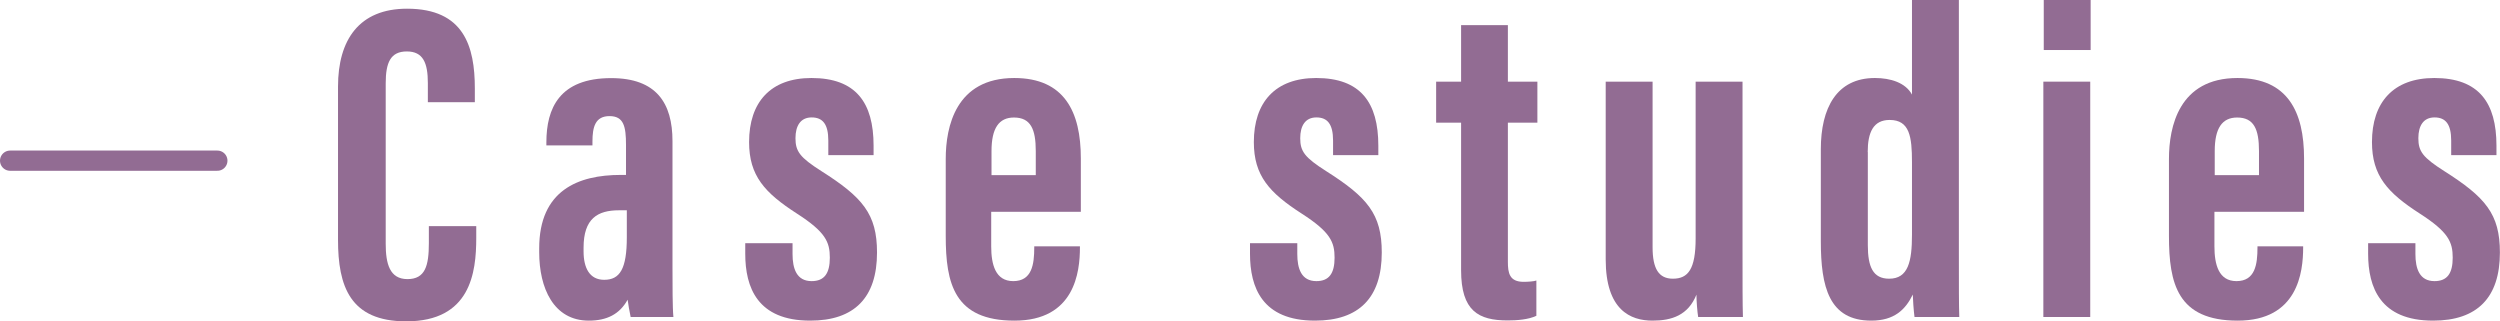
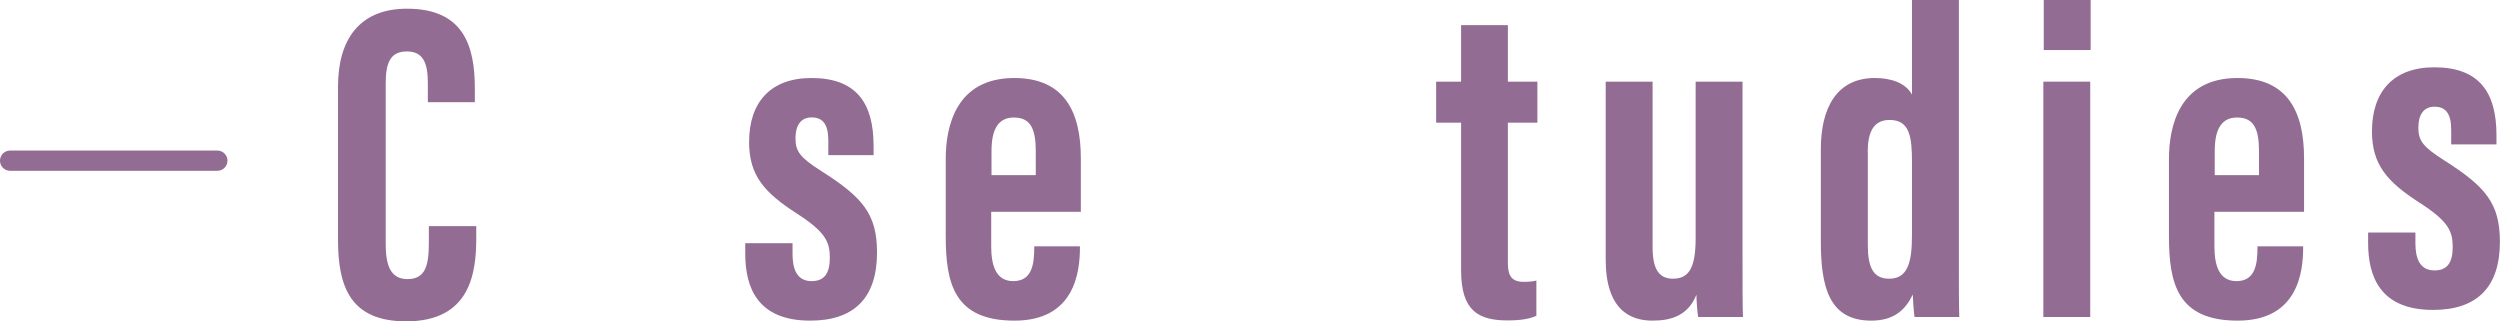
<svg xmlns="http://www.w3.org/2000/svg" id="_レイヤー_2" data-name="レイヤー 2" viewBox="0 0 247.4 31.81">
  <defs>
    <style>
      .cls-1 {
        fill: none;
        stroke: #926c93;
        stroke-linecap: round;
        stroke-linejoin: round;
        stroke-width: 2px;
      }

      .cls-2 {
        fill: #926c93;
        stroke-width: 0px;
      }
    </style>
  </defs>
  <g id="TOP">
    <g>
      <g>
        <path class="cls-2" d="M47.13,22.38v1.17c0,3.44-.57,8.25-6.93,8.25-5.57,0-6.75-3.48-6.75-8.07v-15.16c0-4.64,2.1-7.71,6.83-7.71,5.64,0,6.71,3.74,6.71,7.9v1.35h-4.65v-1.89c0-2-.47-3.13-2.08-3.13s-2.09,1.09-2.09,3.15v15.89c0,1.96.39,3.49,2.15,3.49s2.12-1.32,2.12-3.56v-1.68h4.69Z" />
-         <path class="cls-2" d="M66.55,26.6c0,1.47,0,3.88.09,4.77h-4.23c-.1-.44-.26-1.38-.3-1.71-.79,1.43-2.05,2.07-3.84,2.07-3.5,0-4.91-3.24-4.91-6.76v-.4c0-5.74,3.87-7.26,8.06-7.26h.53v-2.97c0-1.82-.22-2.85-1.63-2.85s-1.69,1.07-1.69,2.52v.38h-4.56v-.3c0-3.37,1.29-6.36,6.41-6.36,4.49,0,6.07,2.48,6.07,6.24v12.64ZM62.03,20.81h-.77c-2.11,0-3.51.8-3.51,3.7v.37c0,1.64.6,2.81,2.04,2.81,1.55,0,2.24-1.07,2.24-4.21v-2.67Z" />
        <path class="cls-2" d="M78.43,24.08v1.06c0,1.44.4,2.68,1.89,2.68,1.26,0,1.8-.77,1.8-2.32s-.42-2.54-3.25-4.36c-3.2-2.06-4.74-3.75-4.74-7.08,0-3.94,2.12-6.34,6.17-6.34,4.4,0,6.15,2.43,6.15,6.7v.93h-4.48v-1.44c0-1.62-.55-2.29-1.65-2.29s-1.6.83-1.6,2.06c0,1.3.44,1.9,2.56,3.25,4.08,2.59,5.51,4.24,5.51,8.06,0,4.46-2.24,6.74-6.61,6.74-5.23,0-6.43-3.29-6.43-6.62v-1.04h4.68Z" />
        <path class="cls-2" d="M98.09,20.96v3.42c0,1.8.42,3.44,2.18,3.44,1.85,0,2.08-1.65,2.08-3.33v-.11h4.52v.11c0,2.44-.52,7.24-6.48,7.24s-6.8-3.67-6.8-8.38v-7.63c0-3.19,1-8,6.78-8,4.97,0,6.59,3.35,6.59,7.96v5.28h-8.85ZM102.5,17.33v-2.38c0-2.16-.5-3.32-2.16-3.32-1.49,0-2.22,1.06-2.22,3.32v2.38h4.37Z" />
-         <path class="cls-2" d="M128.38,24.08v1.06c0,1.44.4,2.68,1.89,2.68,1.26,0,1.8-.77,1.8-2.32s-.42-2.54-3.25-4.36c-3.2-2.06-4.74-3.75-4.74-7.08,0-3.94,2.12-6.34,6.17-6.34,4.4,0,6.15,2.43,6.15,6.7v.93h-4.48v-1.44c0-1.62-.55-2.29-1.65-2.29s-1.6.83-1.6,2.06c0,1.3.44,1.9,2.56,3.25,4.08,2.59,5.51,4.24,5.51,8.06,0,4.46-2.24,6.74-6.61,6.74-5.23,0-6.43-3.29-6.43-6.62v-1.04h4.68Z" />
        <path class="cls-2" d="M142.12,8.08h2.47V2.49h4.63v5.59h2.92v4.06h-2.92v13.77c0,1.1.15,1.98,1.56,1.98.41,0,1.02-.04,1.26-.13v3.49c-.78.38-1.96.46-2.83.46-2.91,0-4.62-.94-4.62-4.97v-14.6h-2.47v-4.06Z" />
        <path class="cls-2" d="M172.44,24.57c0,3.43,0,5.58.04,6.8h-4.43c-.08-.48-.17-1.58-.17-2.21-.82,2.04-2.44,2.57-4.35,2.57-2.17,0-4.63-1.04-4.63-6.06V8.08h4.64v16.39c0,2.14.62,3.11,2.01,3.11,1.51,0,2.25-.95,2.25-3.98v-15.52h4.64v16.49Z" />
        <path class="cls-2" d="M193.85,0v24.91c0,3.55,0,5.19.04,6.46h-4.43c-.08-.59-.17-1.85-.17-2.22-.73,1.5-1.84,2.58-4.11,2.58-4.18,0-4.99-3.34-4.99-7.85v-9.12c0-4.05,1.55-7.04,5.35-7.04,1.55,0,3.03.46,3.67,1.64V0h4.64ZM184.84,15.05v9.21c0,2.15.51,3.32,2.11,3.32,1.89,0,2.26-1.7,2.26-4.36v-7.17c0-2.52-.23-4.18-2.21-4.18-1.61,0-2.17,1.22-2.17,3.17Z" />
        <path class="cls-2" d="M202.21,8.08h4.64v23.29h-4.64V8.08ZM202.25,0h4.64v4.95h-4.64V0Z" />
        <path class="cls-2" d="M219.14,20.96v3.42c0,1.8.42,3.44,2.18,3.44,1.85,0,2.08-1.65,2.08-3.33v-.11h4.52v.11c0,2.44-.52,7.24-6.48,7.24s-6.8-3.67-6.8-8.38v-7.63c0-3.19,1-8,6.78-8,4.97,0,6.59,3.35,6.59,7.96v5.28h-8.85ZM223.55,17.33v-2.38c0-2.16-.5-3.32-2.16-3.32-1.49,0-2.22,1.06-2.22,3.32v2.38h4.37Z" />
-         <path class="cls-2" d="M239.03,24.08v1.06c0,1.44.4,2.68,1.89,2.68,1.26,0,1.8-.77,1.8-2.32s-.42-2.54-3.25-4.36c-3.2-2.06-4.74-3.75-4.74-7.08,0-3.94,2.12-6.34,6.17-6.34,4.4,0,6.15,2.43,6.15,6.7v.93h-4.48v-1.44c0-1.62-.55-2.29-1.65-2.29s-1.6.83-1.6,2.06c0,1.3.44,1.9,2.56,3.25,4.08,2.59,5.51,4.24,5.51,8.06,0,4.46-2.24,6.74-6.61,6.74-5.23,0-6.43-3.29-6.43-6.62v-1.04h4.68Z" />
+         <path class="cls-2" d="M239.03,24.08c0,1.44.4,2.68,1.89,2.68,1.26,0,1.8-.77,1.8-2.32s-.42-2.54-3.25-4.36c-3.2-2.06-4.74-3.75-4.74-7.08,0-3.94,2.12-6.34,6.17-6.34,4.4,0,6.15,2.43,6.15,6.7v.93h-4.48v-1.44c0-1.62-.55-2.29-1.65-2.29s-1.6.83-1.6,2.06c0,1.3.44,1.9,2.56,3.25,4.08,2.59,5.51,4.24,5.51,8.06,0,4.46-2.24,6.74-6.61,6.74-5.23,0-6.43-3.29-6.43-6.62v-1.04h4.68Z" />
      </g>
      <line class="cls-1" x1="1" y1="15.9" x2="21.51" y2="15.9" />
    </g>
  </g>
</svg>